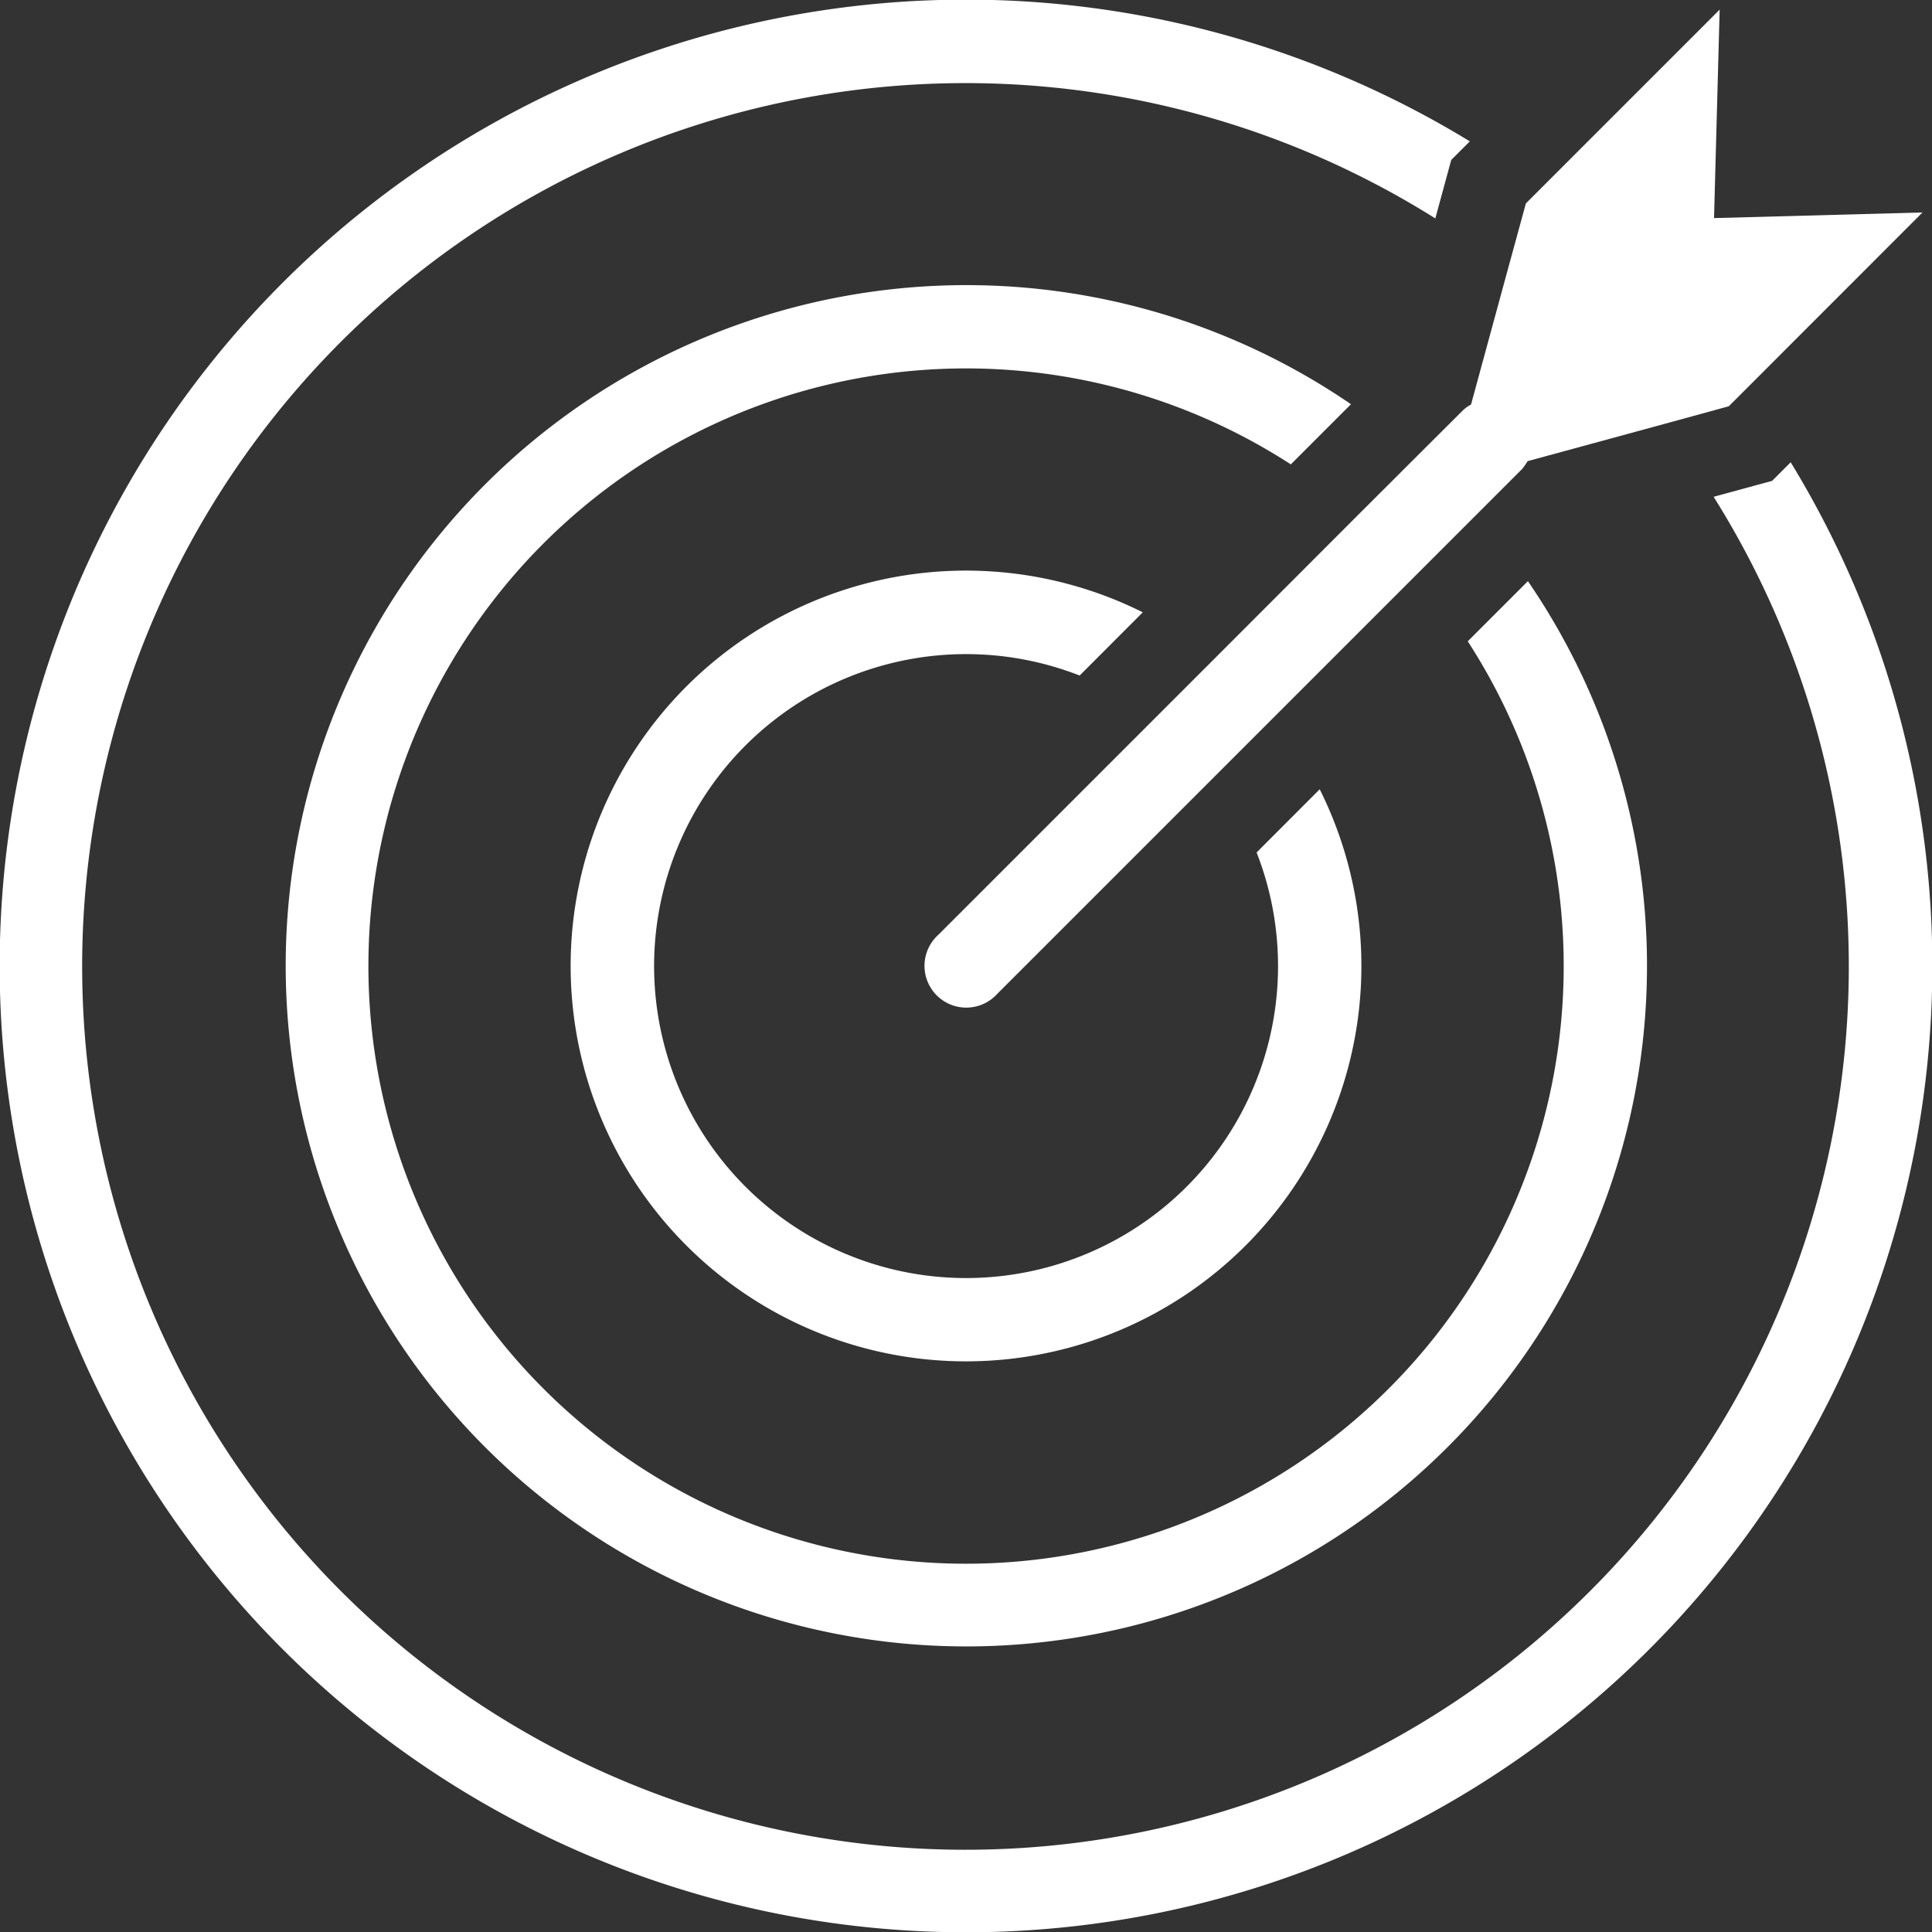
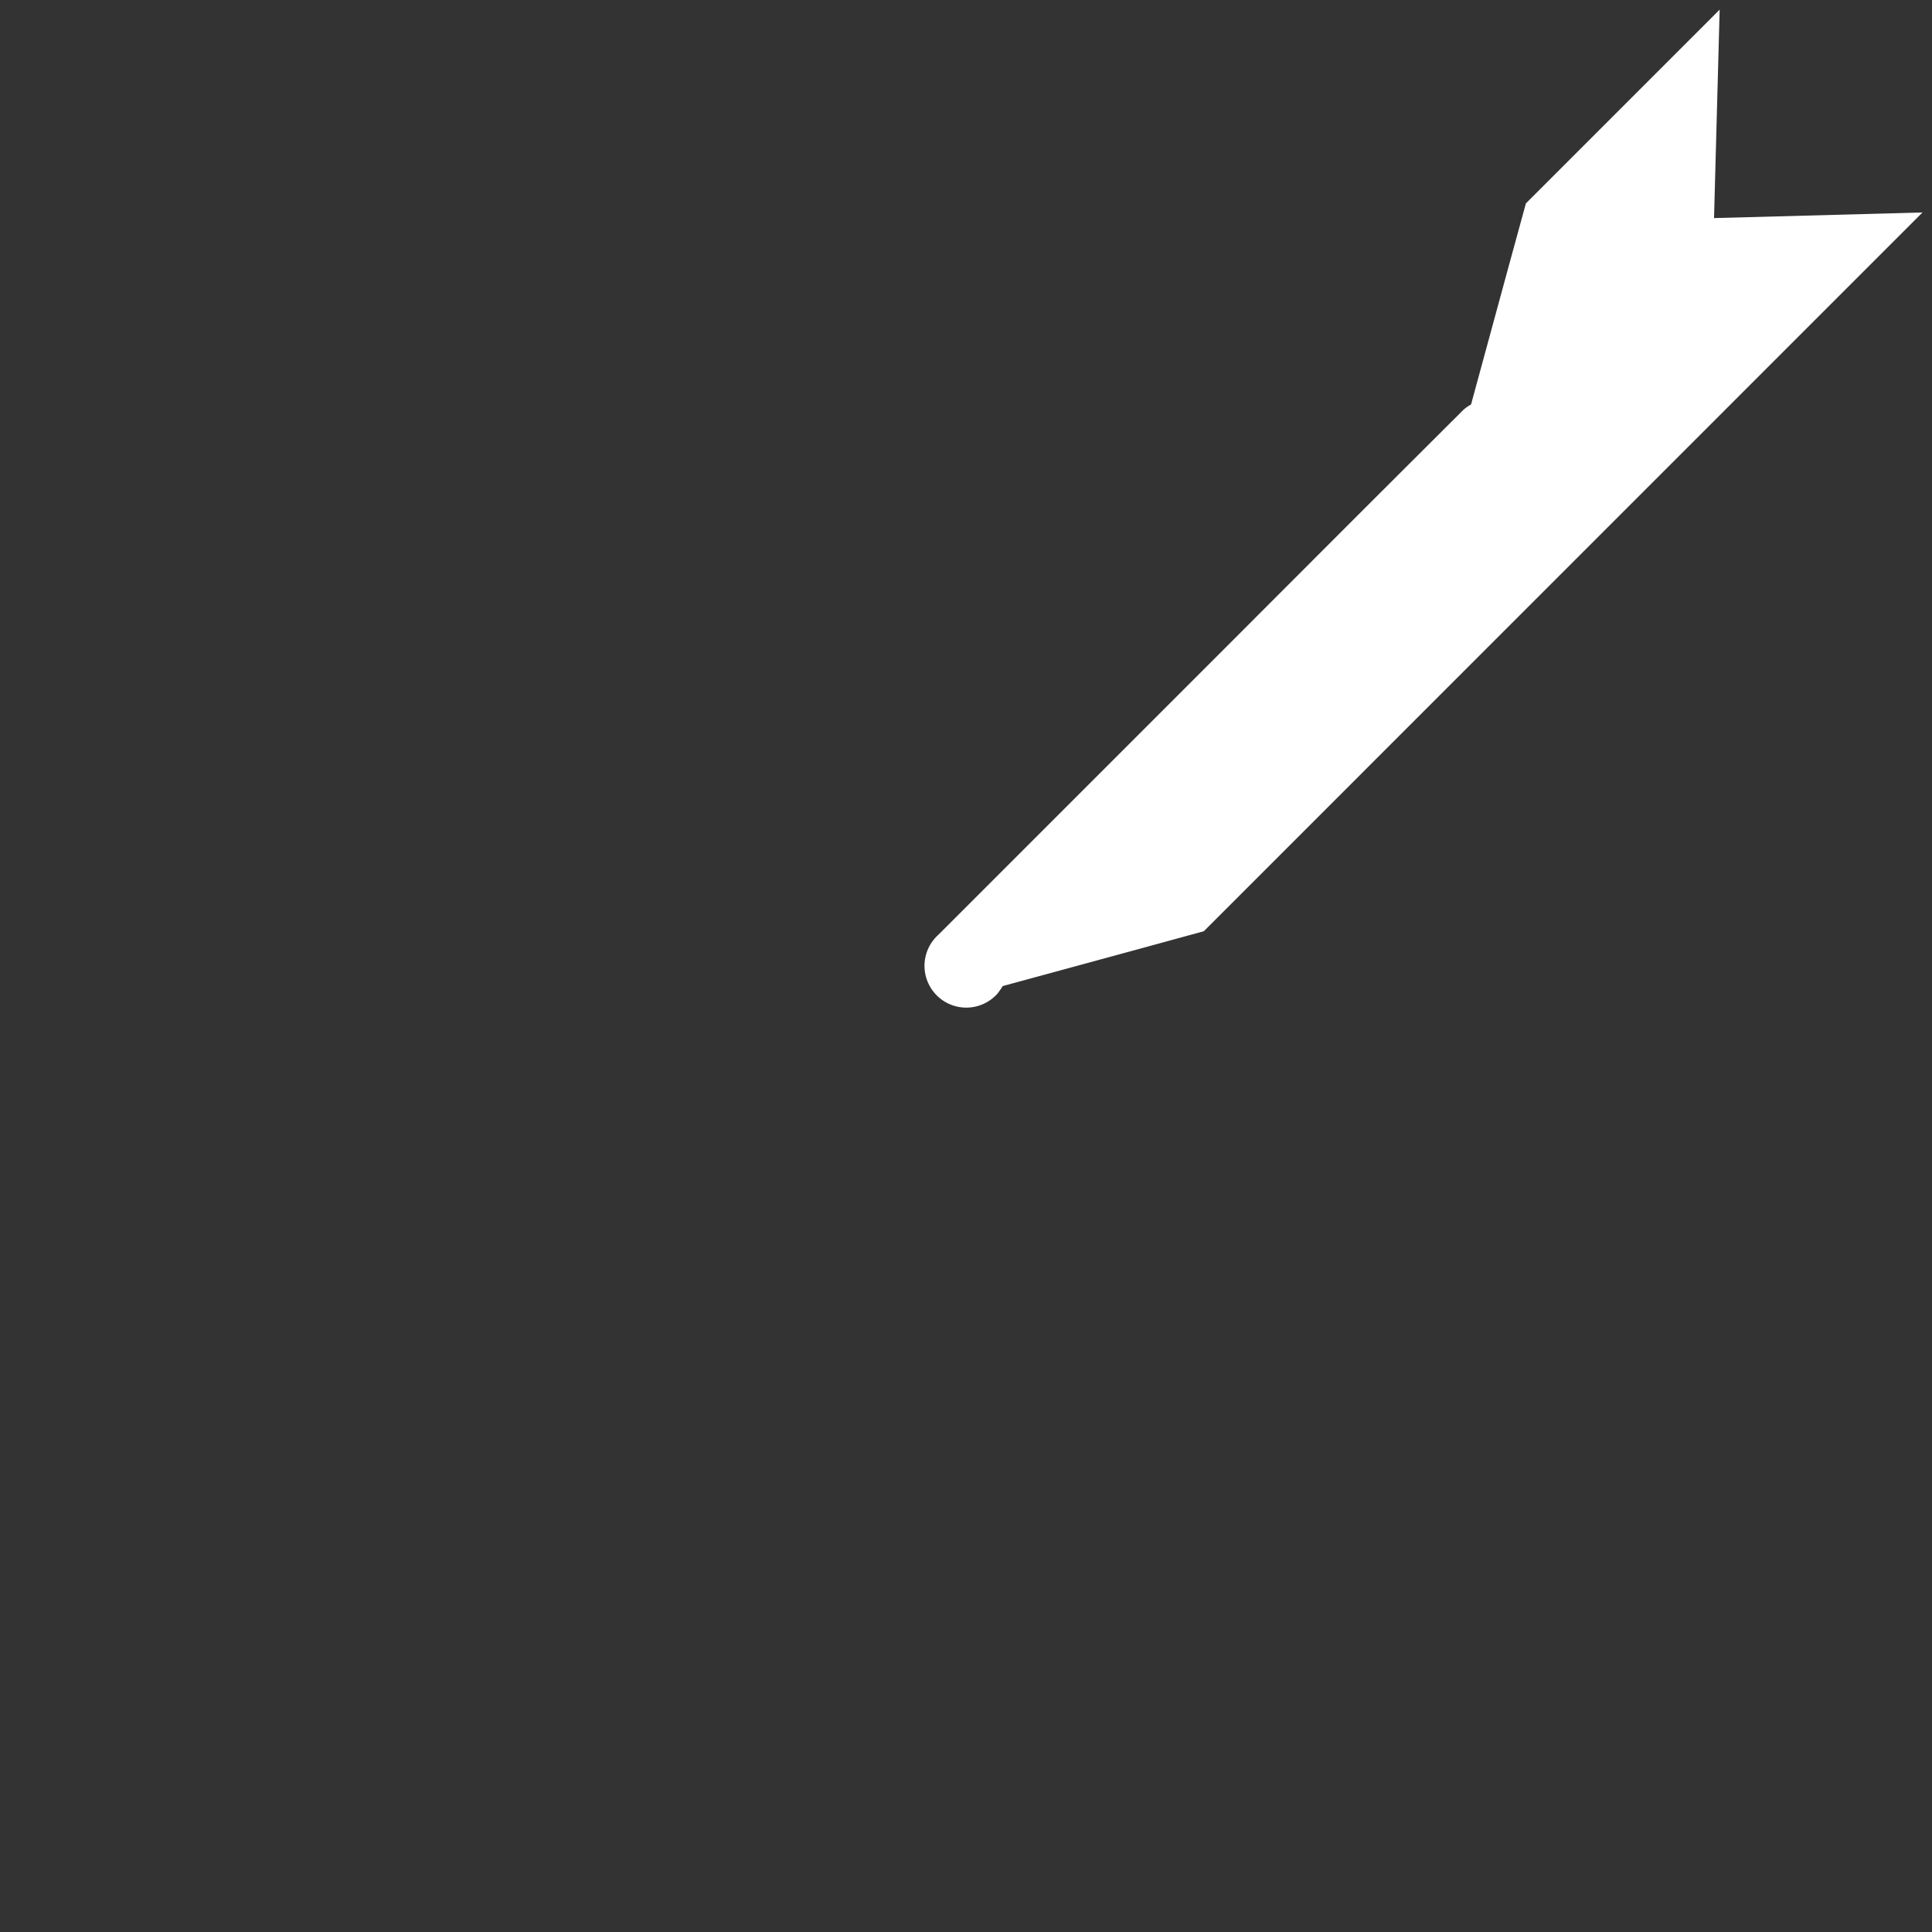
<svg xmlns="http://www.w3.org/2000/svg" id="Grupo_1038" data-name="Grupo 1038" width="76" height="75.999" viewBox="0 0 76 75.999">
  <rect x="0" y="0" width="76" height="75.999" fill="#333333" stroke="none" />
  <defs>
    <clipPath id="clip-path">
      <rect id="Rectángulo_605" data-name="Rectángulo 605" width="76" height="75.999" fill="none" />
    </clipPath>
  </defs>
  <g id="Grupo_1037" data-name="Grupo 1037" clip-path="url(#clip-path)">
-     <path id="Trazado_865" data-name="Trazado 865" d="M86.489,70.586,88.972,68.1a15.553,15.553,0,1,0,6.96,6.961L93.45,77.547a12.272,12.272,0,1,1-6.96-6.96" transform="translate(-44.018 -44.013)" fill="#fff" />
-     <path id="Trazado_866" data-name="Trazado 866" d="M75.155,37.906a26.775,26.775,0,1,0,6.96,6.96l-2.366,2.366a23.51,23.51,0,1,1-6.96-6.96Z" transform="translate(-22.011 -22.005)" fill="#fff" />
-     <path id="Trazado_867" data-name="Trazado 867" d="M70.441,18.186l-.731.731-2.3.627A34.748,34.748,0,1,1,56.462,8.593l.626-2.3.731-.731A38.013,38.013,0,1,0,70.441,18.186" transform="translate(0 -0.001)" fill="#fff" />
-     <path id="Trazado_868" data-name="Trazado 868" d="M127.069,18.672,124.737,21,119.1,26.642l-2.343,2.343-8.527,8.527a1.643,1.643,0,1,0,2.32,2.32l8.515-8.515,2.355-2.355,5.638-5.638,2.332-2.332,1.81-1.81a3.314,3.314,0,0,0,.209-.3l5.325-1.45,2.587-.708.569-.569L146.941,9.1l-8.2.221.221-8.2-7.053,7.053-.569.569-.708,2.587-1.45,5.325a1.547,1.547,0,0,0-.3.209Z" transform="translate(-71.315 -0.742)" fill="#fff" />
+     <path id="Trazado_868" data-name="Trazado 868" d="M127.069,18.672,124.737,21,119.1,26.642l-2.343,2.343-8.527,8.527a1.643,1.643,0,1,0,2.32,2.32a3.314,3.314,0,0,0,.209-.3l5.325-1.45,2.587-.708.569-.569L146.941,9.1l-8.2.221.221-8.2-7.053,7.053-.569.569-.708,2.587-1.45,5.325a1.547,1.547,0,0,0-.3.209Z" transform="translate(-71.315 -0.742)" fill="#fff" />
  </g>
</svg>